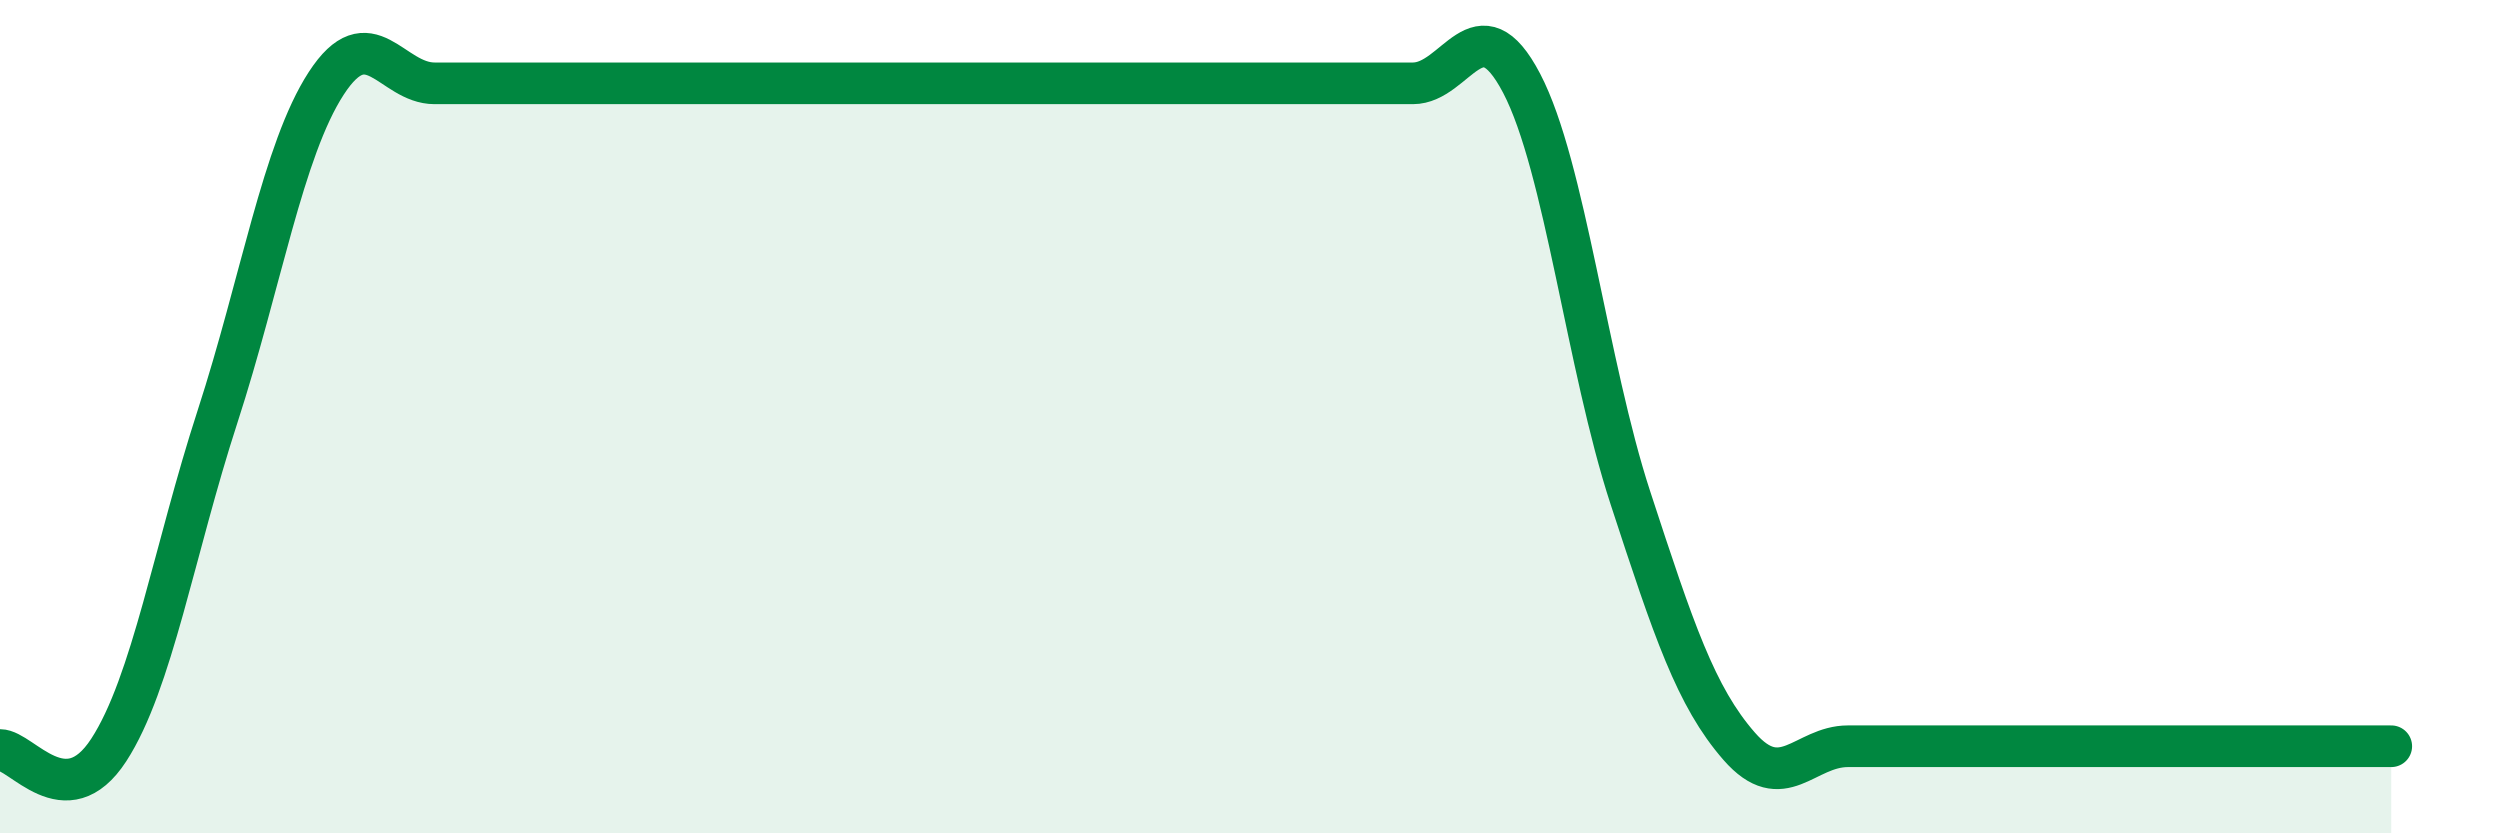
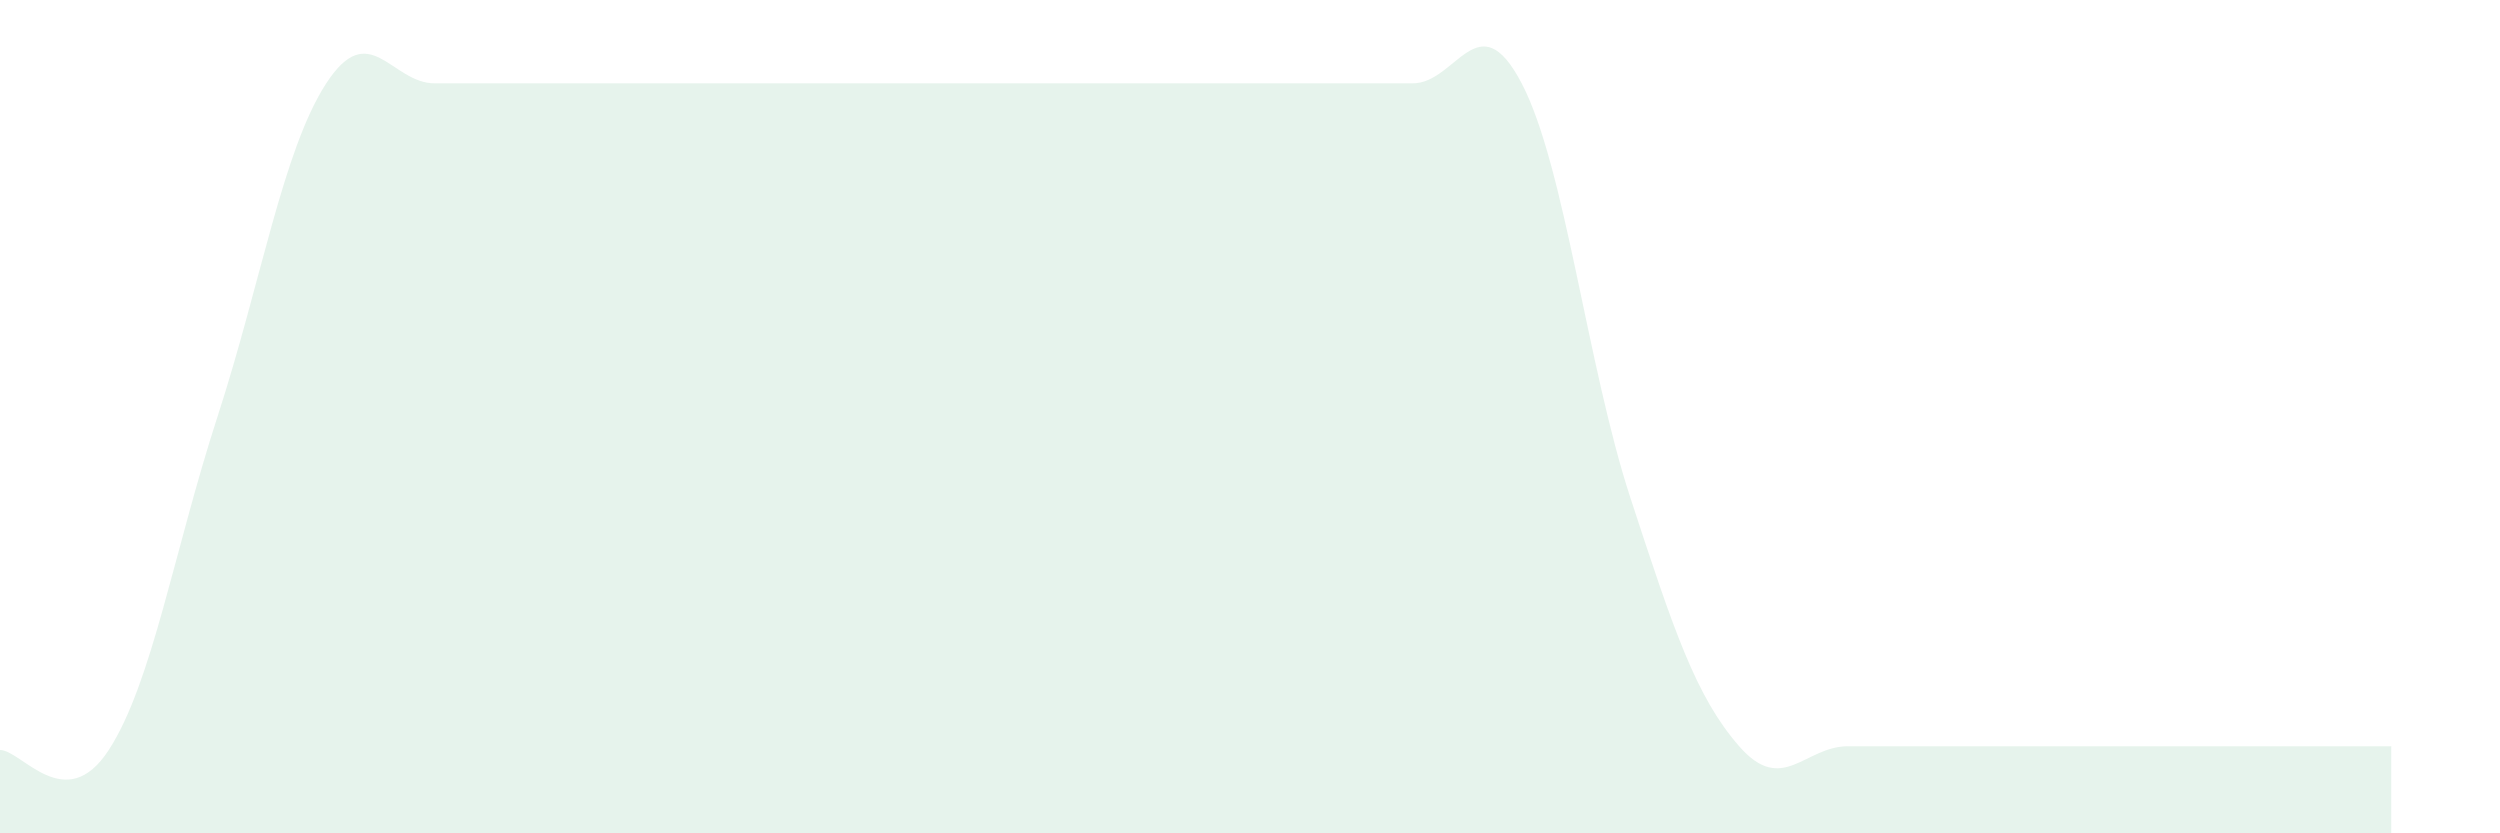
<svg xmlns="http://www.w3.org/2000/svg" width="60" height="20" viewBox="0 0 60 20">
  <path d="M 0,18 C 0.52,18 1.57,19.6 2.61,18 C 3.65,16.4 4.18,13.2 5.22,10 C 6.26,6.8 6.79,3.6 7.83,2 C 8.87,0.4 9.39,2 10.43,2 C 11.47,2 12,2 13.04,2 C 14.08,2 14.61,2 15.65,2 C 16.69,2 17.22,2 18.26,2 C 19.3,2 19.83,2 20.87,2 C 21.91,2 22.44,2 23.48,2 C 24.52,2 25.05,2 26.09,2 C 27.13,2 27.66,2 28.7,2 C 29.74,2 30.26,2 31.3,2 C 32.34,2 32.87,2 33.91,2 C 34.95,2 35.48,0.01 36.52,2 C 37.56,3.99 38.09,8.77 39.13,11.95 C 40.17,15.13 40.7,16.72 41.74,17.91 C 42.78,19.1 43.31,17.91 44.35,17.91 C 45.39,17.91 45.92,17.91 46.96,17.91 C 48,17.91 48.53,17.91 49.57,17.91 C 50.61,17.91 51.13,17.91 52.17,17.91 C 53.21,17.91 53.74,17.91 54.78,17.91 C 55.82,17.91 56.87,17.91 57.39,17.91L57.39 20L0 20Z" fill="#008740" opacity="0.1" stroke-linecap="round" stroke-linejoin="round" />
-   <path d="M 0,18 C 0.52,18 1.57,19.6 2.61,18 C 3.65,16.4 4.18,13.2 5.22,10 C 6.26,6.8 6.79,3.6 7.83,2 C 8.87,0.4 9.39,2 10.43,2 C 11.47,2 12,2 13.04,2 C 14.08,2 14.61,2 15.65,2 C 16.69,2 17.22,2 18.26,2 C 19.3,2 19.83,2 20.87,2 C 21.91,2 22.44,2 23.48,2 C 24.52,2 25.05,2 26.09,2 C 27.13,2 27.66,2 28.7,2 C 29.74,2 30.26,2 31.3,2 C 32.34,2 32.87,2 33.91,2 C 34.95,2 35.48,0.01 36.52,2 C 37.56,3.99 38.09,8.77 39.13,11.95 C 40.17,15.13 40.7,16.72 41.74,17.91 C 42.78,19.1 43.31,17.91 44.35,17.91 C 45.39,17.91 45.92,17.91 46.96,17.91 C 48,17.91 48.53,17.91 49.57,17.91 C 50.61,17.91 51.13,17.91 52.17,17.91 C 53.21,17.91 53.74,17.91 54.78,17.91 C 55.82,17.91 56.87,17.91 57.39,17.91" stroke="#008740" stroke-width="1" fill="none" stroke-linecap="round" stroke-linejoin="round" />
</svg>